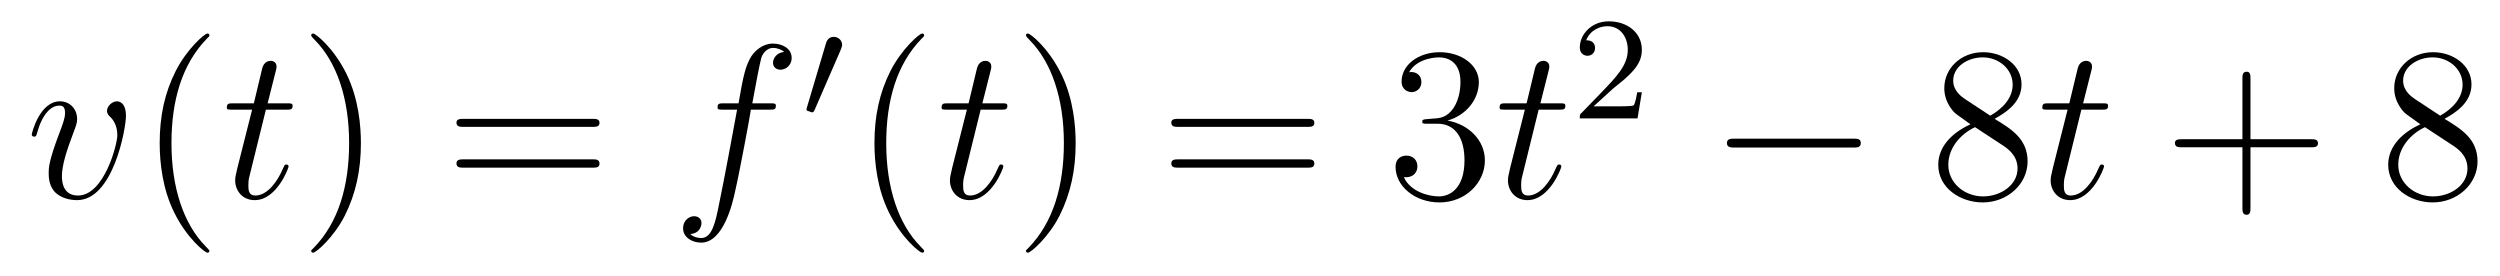
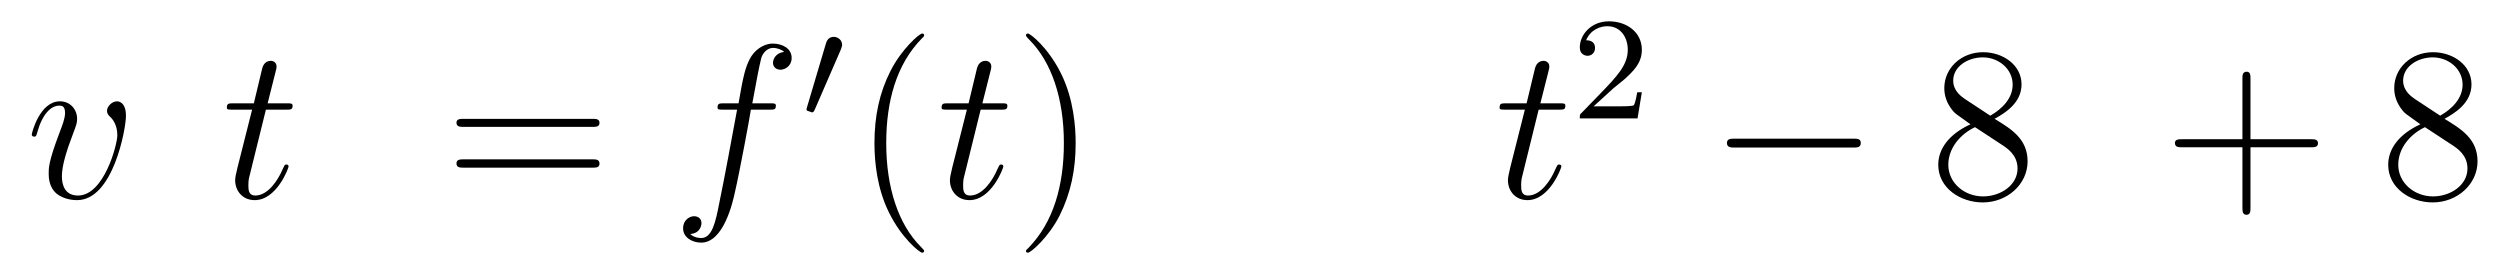
<svg xmlns="http://www.w3.org/2000/svg" height="15pt" version="1.1" viewBox="0 -15 136 15" width="136pt">
  <g id="page1">
    <g transform="matrix(1 0 0 1 -127 650)">
      <path d="M133.852 -658.691C133.852 -659.441 133.461 -659.488 133.367 -659.488C133.086 -659.488 132.82 -659.207 132.82 -658.973C132.82 -658.832 132.898 -658.738 132.945 -658.691C133.07 -658.582 133.383 -658.269 133.383 -657.645C133.383 -657.144 132.664 -654.363 131.242 -654.363C130.508 -654.363 130.367 -654.973 130.367 -655.41C130.367 -656.004 130.633 -656.832 130.961 -657.691C131.148 -658.191 131.195 -658.301 131.195 -658.535C131.195 -659.035 130.836 -659.488 130.258 -659.488C129.164 -659.488 128.727 -657.77 128.727 -657.676C128.727 -657.629 128.773 -657.566 128.852 -657.566C128.961 -657.566 128.977 -657.613 129.023 -657.785C129.305 -658.801 129.773 -659.254 130.227 -659.254C130.336 -659.254 130.539 -659.254 130.539 -658.863C130.539 -658.551 130.398 -658.207 130.227 -657.754C129.648 -656.223 129.648 -655.863 129.648 -655.566C129.648 -655.316 129.68 -654.816 130.055 -654.488C130.492 -654.113 131.086 -654.113 131.195 -654.113C133.164 -654.113 133.852 -658.02 133.852 -658.691ZM134.035 -654.238" fill-rule="evenodd" />
-       <path d="M138.391 -651.348C138.391 -651.379 138.391 -651.395 138.188 -651.598C137 -652.801 136.328 -654.77 136.328 -657.207C136.328 -659.52 136.891 -661.504 138.266 -662.91C138.391 -663.02 138.391 -663.051 138.391 -663.082C138.391 -663.16 138.328 -663.176 138.281 -663.176C138.125 -663.176 137.156 -662.316 136.563 -661.145C135.953 -659.941 135.687 -658.676 135.687 -657.207C135.687 -656.145 135.844 -654.723 136.469 -653.457C137.172 -652.02 138.156 -651.254 138.281 -651.254C138.328 -651.254 138.391 -651.27 138.391 -651.348ZM139.074 -654.238" fill-rule="evenodd" />
      <path d="M141.465 -659.035H142.574C142.793 -659.035 142.918 -659.035 142.918 -659.238C142.918 -659.379 142.84 -659.379 142.605 -659.379H141.559L141.996 -661.113C142.043 -661.285 142.043 -661.301 142.043 -661.395C142.043 -661.582 141.887 -661.691 141.73 -661.691C141.637 -661.691 141.355 -661.66 141.262 -661.269L140.809 -659.379H139.684C139.449 -659.379 139.34 -659.379 139.34 -659.145C139.34 -659.035 139.418 -659.035 139.652 -659.035H140.715L139.918 -655.879C139.824 -655.473 139.793 -655.348 139.793 -655.191C139.793 -654.629 140.184 -654.113 140.856 -654.113C142.059 -654.113 142.699 -655.863 142.699 -655.941S142.652 -656.051 142.574 -656.051C142.559 -656.051 142.512 -656.051 142.48 -656.004C142.465 -655.988 142.465 -655.973 142.371 -655.785C142.121 -655.191 141.574 -654.363 140.887 -654.363C140.527 -654.363 140.512 -654.66 140.512 -654.91C140.512 -654.926 140.512 -655.16 140.543 -655.301L141.465 -659.035ZM143.273 -654.238" fill-rule="evenodd" />
-       <path d="M146.633 -657.207C146.633 -658.113 146.523 -659.598 145.852 -660.973C145.148 -662.41 144.164 -663.176 144.039 -663.176C143.992 -663.176 143.93 -663.16 143.93 -663.082C143.93 -663.051 143.93 -663.02 144.133 -662.816C145.32 -661.613 145.992 -659.645 145.992 -657.223C145.992 -654.91 145.43 -652.91 144.055 -651.504C143.93 -651.395 143.93 -651.379 143.93 -651.348C143.93 -651.27 143.992 -651.254 144.039 -651.254C144.195 -651.254 145.164 -652.098 145.758 -653.27C146.367 -654.488 146.633 -655.77 146.633 -657.207ZM147.832 -654.238" fill-rule="evenodd" />
      <path d="M159.238 -658.098C159.41 -658.098 159.613 -658.098 159.613 -658.316C159.613 -658.535 159.41 -658.535 159.238 -658.535H152.223C152.051 -658.535 151.832 -658.535 151.832 -658.332C151.832 -658.098 152.035 -658.098 152.223 -658.098H159.238ZM159.238 -655.879C159.41 -655.879 159.613 -655.879 159.613 -656.098C159.613 -656.332 159.41 -656.332 159.238 -656.332H152.223C152.051 -656.332 151.832 -656.332 151.832 -656.113C151.832 -655.879 152.035 -655.879 152.223 -655.879H159.238ZM160.309 -654.238" fill-rule="evenodd" />
      <path d="M168.863 -659.035C169.113 -659.035 169.207 -659.035 169.207 -659.254C169.207 -659.379 169.113 -659.379 168.894 -659.379H167.926C168.144 -660.598 168.316 -661.457 168.41 -661.832C168.488 -662.113 168.738 -662.394 169.051 -662.394C169.301 -662.394 169.551 -662.285 169.66 -662.176C169.207 -662.129 169.051 -661.785 169.051 -661.582C169.051 -661.348 169.238 -661.207 169.457 -661.207C169.707 -661.207 170.066 -661.41 170.066 -661.848C170.066 -662.363 169.566 -662.629 169.035 -662.629C168.519 -662.629 168.02 -662.254 167.785 -661.785C167.566 -661.363 167.441 -660.941 167.176 -659.379H166.379C166.145 -659.379 166.035 -659.379 166.035 -659.16C166.035 -659.035 166.098 -659.035 166.348 -659.035H167.098C166.895 -657.926 166.395 -655.223 166.129 -653.957C165.926 -652.91 165.738 -652.051 165.144 -652.051C165.113 -652.051 164.769 -652.051 164.551 -652.269C165.16 -652.316 165.16 -652.848 165.16 -652.863C165.16 -653.098 164.988 -653.238 164.754 -653.238C164.52 -653.238 164.16 -653.035 164.16 -652.582C164.16 -652.066 164.676 -651.801 165.144 -651.801C166.363 -651.801 166.863 -653.988 166.988 -654.582C167.207 -655.504 167.801 -658.676 167.848 -659.035H168.863ZM169.309 -654.238" fill-rule="evenodd" />
      <path d="M172.75 -662.324C172.781 -662.434 172.812 -662.481 172.812 -662.559C172.812 -662.824 172.578 -662.996 172.359 -662.996C172.047 -662.996 171.953 -662.73 171.922 -662.605L170.906 -659.184C170.875 -659.09 170.875 -659.074 170.875 -659.059C170.875 -658.98 170.922 -658.965 171 -658.949C171.156 -658.887 171.172 -658.887 171.188 -658.887C171.203 -658.887 171.25 -658.887 171.312 -659.012L172.75 -662.324ZM172.918 -658.559" fill-rule="evenodd" />
      <path d="M177.273 -651.348C177.273 -651.379 177.273 -651.395 177.07 -651.598C175.883 -652.801 175.211 -654.77 175.211 -657.207C175.211 -659.52 175.773 -661.504 177.148 -662.91C177.273 -663.02 177.273 -663.051 177.273 -663.082C177.273 -663.16 177.211 -663.176 177.164 -663.176C177.008 -663.176 176.039 -662.316 175.445 -661.145C174.836 -659.941 174.57 -658.676 174.57 -657.207C174.57 -656.145 174.727 -654.723 175.352 -653.457C176.055 -652.02 177.039 -651.254 177.164 -651.254C177.211 -651.254 177.273 -651.27 177.273 -651.348ZM177.957 -654.238" fill-rule="evenodd" />
      <path d="M180.348 -659.035H181.457C181.676 -659.035 181.801 -659.035 181.801 -659.238C181.801 -659.379 181.723 -659.379 181.488 -659.379H180.441L180.879 -661.113C180.926 -661.285 180.926 -661.301 180.926 -661.395C180.926 -661.582 180.77 -661.691 180.613 -661.691C180.519 -661.691 180.238 -661.66 180.144 -661.269L179.691 -659.379H178.566C178.332 -659.379 178.223 -659.379 178.223 -659.145C178.223 -659.035 178.301 -659.035 178.535 -659.035H179.598L178.801 -655.879C178.707 -655.473 178.676 -655.348 178.676 -655.191C178.676 -654.629 179.066 -654.113 179.738 -654.113C180.941 -654.113 181.582 -655.863 181.582 -655.941S181.535 -656.051 181.457 -656.051C181.441 -656.051 181.395 -656.051 181.363 -656.004C181.348 -655.988 181.348 -655.973 181.254 -655.785C181.004 -655.191 180.457 -654.363 179.769 -654.363C179.41 -654.363 179.394 -654.66 179.394 -654.91C179.394 -654.926 179.394 -655.16 179.426 -655.301L180.348 -659.035ZM182.156 -654.238" fill-rule="evenodd" />
      <path d="M185.516 -657.207C185.516 -658.113 185.406 -659.598 184.734 -660.973C184.031 -662.41 183.047 -663.176 182.922 -663.176C182.875 -663.176 182.813 -663.16 182.813 -663.082C182.813 -663.051 182.813 -663.02 183.016 -662.816C184.203 -661.613 184.875 -659.645 184.875 -657.223C184.875 -654.91 184.313 -652.91 182.937 -651.504C182.813 -651.395 182.813 -651.379 182.813 -651.348C182.813 -651.27 182.875 -651.254 182.922 -651.254C183.078 -651.254 184.047 -652.098 184.641 -653.27C185.25 -654.488 185.516 -655.77 185.516 -657.207ZM186.715 -654.238" fill-rule="evenodd" />
-       <path d="M198.125 -658.098C198.296 -658.098 198.5 -658.098 198.5 -658.316C198.5 -658.535 198.296 -658.535 198.125 -658.535H191.109C190.938 -658.535 190.719 -658.535 190.719 -658.332C190.719 -658.098 190.922 -658.098 191.109 -658.098H198.125ZM198.125 -655.879C198.296 -655.879 198.5 -655.879 198.5 -656.098C198.5 -656.332 198.296 -656.332 198.125 -656.332H191.109C190.938 -656.332 190.719 -656.332 190.719 -656.113C190.719 -655.879 190.922 -655.879 191.109 -655.879H198.125ZM199.195 -654.238" fill-rule="evenodd" />
-       <path d="M204.622 -658.52C204.418 -658.504 204.371 -658.488 204.371 -658.379C204.371 -658.269 204.433 -658.269 204.653 -658.269H205.199C206.215 -658.269 206.668 -657.426 206.668 -656.285C206.668 -654.723 205.855 -654.316 205.277 -654.316C204.7 -654.316 203.714 -654.582 203.371 -655.363C203.761 -655.316 204.106 -655.52 204.106 -655.957C204.106 -656.301 203.856 -656.535 203.512 -656.535C203.231 -656.535 202.918 -656.379 202.918 -655.926C202.918 -654.863 203.981 -653.988 205.309 -653.988C206.73 -653.988 207.778 -655.066 207.778 -656.27C207.778 -657.379 206.887 -658.238 205.746 -658.441C206.777 -658.738 207.449 -659.598 207.449 -660.535C207.449 -661.473 206.48 -662.16 205.325 -662.16C204.121 -662.16 203.246 -661.441 203.246 -660.566C203.246 -660.098 203.621 -659.988 203.792 -659.988C204.043 -659.988 204.324 -660.176 204.324 -660.535C204.324 -660.91 204.043 -661.082 203.777 -661.082C203.714 -661.082 203.683 -661.082 203.652 -661.066C204.106 -661.879 205.23 -661.879 205.277 -661.879C205.684 -661.879 206.449 -661.707 206.449 -660.535C206.449 -660.301 206.418 -659.645 206.075 -659.129C205.715 -658.598 205.309 -658.566 204.98 -658.551L204.622 -658.52ZM208.313 -654.238" fill-rule="evenodd" />
      <path d="M210.703 -659.035H211.812C212.032 -659.035 212.156 -659.035 212.156 -659.238C212.156 -659.379 212.078 -659.379 211.843 -659.379H210.797L211.235 -661.113C211.282 -661.285 211.282 -661.301 211.282 -661.395C211.282 -661.582 211.126 -661.691 210.968 -661.691C210.875 -661.691 210.594 -661.66 210.5 -661.269L210.047 -659.379H208.922C208.687 -659.379 208.578 -659.379 208.578 -659.145C208.578 -659.035 208.656 -659.035 208.891 -659.035H209.953L209.156 -655.879C209.063 -655.473 209.032 -655.348 209.032 -655.191C209.032 -654.629 209.422 -654.113 210.094 -654.113C211.297 -654.113 211.938 -655.863 211.938 -655.941S211.891 -656.051 211.812 -656.051C211.796 -656.051 211.75 -656.051 211.718 -656.004C211.703 -655.988 211.703 -655.973 211.609 -655.785C211.36 -655.191 210.812 -654.363 210.125 -654.363C209.766 -654.363 209.75 -654.66 209.75 -654.91C209.75 -654.926 209.75 -655.16 209.782 -655.301L210.703 -659.035ZM212.512 -654.238" fill-rule="evenodd" />
      <path d="M214.754 -660.184C214.895 -660.293 215.222 -660.559 215.347 -660.668C215.848 -661.121 216.317 -661.559 216.317 -662.293C216.317 -663.231 215.52 -663.84 214.519 -663.84C213.566 -663.84 212.941 -663.121 212.941 -662.418C212.941 -662.027 213.254 -661.965 213.364 -661.965C213.535 -661.965 213.769 -662.09 213.769 -662.387C213.769 -662.809 213.379 -662.809 213.286 -662.809C213.52 -663.387 214.051 -663.574 214.441 -663.574C215.176 -663.574 215.551 -662.949 215.551 -662.293C215.551 -661.465 214.973 -660.855 214.036 -659.887L213.035 -658.855C212.941 -658.777 212.941 -658.762 212.941 -658.559H216.082L216.317 -659.98H216.066C216.035 -659.824 215.972 -659.418 215.879 -659.277C215.832 -659.215 215.222 -659.215 215.098 -659.215H213.691L214.754 -660.184ZM216.719 -658.559" fill-rule="evenodd" />
      <path d="M227.82 -656.973C228.024 -656.973 228.227 -656.973 228.227 -657.223C228.227 -657.457 228.024 -657.457 227.82 -657.457H221.368C221.164 -657.457 220.945 -657.457 220.945 -657.223C220.945 -656.973 221.164 -656.973 221.368 -656.973H227.82ZM229.199 -654.238" fill-rule="evenodd" />
      <path d="M235.504 -658.535C236.098 -658.863 236.972 -659.41 236.972 -660.41C236.972 -661.457 235.973 -662.16 234.878 -662.16C233.692 -662.16 232.77 -661.301 232.77 -660.207C232.77 -659.801 232.895 -659.394 233.222 -658.988C233.347 -658.832 233.363 -658.832 234.192 -658.238C233.035 -657.707 232.441 -656.91 232.441 -656.035C232.441 -654.77 233.645 -653.988 234.863 -653.988C236.191 -653.988 237.301 -654.973 237.301 -656.223C237.301 -657.426 236.442 -657.973 235.504 -658.535ZM233.894 -659.613C233.738 -659.723 233.254 -660.035 233.254 -660.613C233.254 -661.395 234.066 -661.879 234.863 -661.879C235.723 -661.879 236.489 -661.254 236.489 -660.395C236.489 -659.676 235.957 -659.098 235.27 -658.707L233.894 -659.613ZM234.442 -658.082L235.895 -657.129C236.207 -656.926 236.754 -656.566 236.754 -655.832C236.754 -654.926 235.832 -654.316 234.878 -654.316C233.863 -654.316 232.988 -655.051 232.988 -656.035C232.988 -656.973 233.676 -657.723 234.442 -658.082ZM237.836 -654.238" fill-rule="evenodd" />
-       <path d="M240.227 -659.035H241.336C241.555 -659.035 241.68 -659.035 241.68 -659.238C241.68 -659.379 241.602 -659.379 241.367 -659.379H240.32L240.758 -661.113C240.805 -661.285 240.805 -661.301 240.805 -661.395C240.805 -661.582 240.648 -661.691 240.492 -661.691C240.398 -661.691 240.118 -661.66 240.024 -661.269L239.57 -659.379H238.445C238.211 -659.379 238.102 -659.379 238.102 -659.145C238.102 -659.035 238.18 -659.035 238.414 -659.035H239.477L238.68 -655.879C238.586 -655.473 238.555 -655.348 238.555 -655.191C238.555 -654.629 238.945 -654.113 239.617 -654.113C240.821 -654.113 241.46 -655.863 241.46 -655.941S241.414 -656.051 241.336 -656.051C241.32 -656.051 241.273 -656.051 241.242 -656.004C241.226 -655.988 241.226 -655.973 241.133 -655.785C240.883 -655.191 240.336 -654.363 239.648 -654.363C239.29 -654.363 239.274 -654.66 239.274 -654.91C239.274 -654.926 239.274 -655.16 239.305 -655.301L240.227 -659.035ZM242.035 -654.238" fill-rule="evenodd" />
      <path d="M249.426 -656.988H252.722C252.894 -656.988 253.098 -656.988 253.098 -657.207S252.894 -657.426 252.722 -657.426H249.426V-660.723C249.426 -660.894 249.426 -661.098 249.223 -661.098C248.988 -661.098 248.988 -660.894 248.988 -660.723V-657.426H245.707C245.536 -657.426 245.316 -657.426 245.316 -657.223C245.316 -656.988 245.52 -656.988 245.707 -656.988H248.988V-653.707C248.988 -653.535 248.988 -653.316 249.208 -653.316C249.426 -653.316 249.426 -653.52 249.426 -653.707V-656.988ZM253.793 -654.238" fill-rule="evenodd" />
      <path d="M259.98 -658.535C260.574 -658.863 261.449 -659.41 261.449 -660.41C261.449 -661.457 260.449 -662.16 259.356 -662.16C258.168 -662.16 257.246 -661.301 257.246 -660.207C257.246 -659.801 257.371 -659.394 257.699 -658.988C257.825 -658.832 257.84 -658.832 258.668 -658.238C257.512 -657.707 256.918 -656.91 256.918 -656.035C256.918 -654.77 258.121 -653.988 259.34 -653.988C260.668 -653.988 261.778 -654.973 261.778 -656.223C261.778 -657.426 260.918 -657.973 259.98 -658.535ZM258.371 -659.613C258.215 -659.723 257.73 -660.035 257.73 -660.613C257.73 -661.395 258.542 -661.879 259.34 -661.879C260.2 -661.879 260.965 -661.254 260.965 -660.395C260.965 -659.676 260.434 -659.098 259.746 -658.707L258.371 -659.613ZM258.918 -658.082L260.371 -657.129C260.683 -656.926 261.23 -656.566 261.23 -655.832C261.23 -654.926 260.309 -654.316 259.356 -654.316C258.34 -654.316 257.465 -655.051 257.465 -656.035C257.465 -656.973 258.152 -657.723 258.918 -658.082ZM262.313 -654.238" fill-rule="evenodd" />
    </g>
  </g>
</svg>